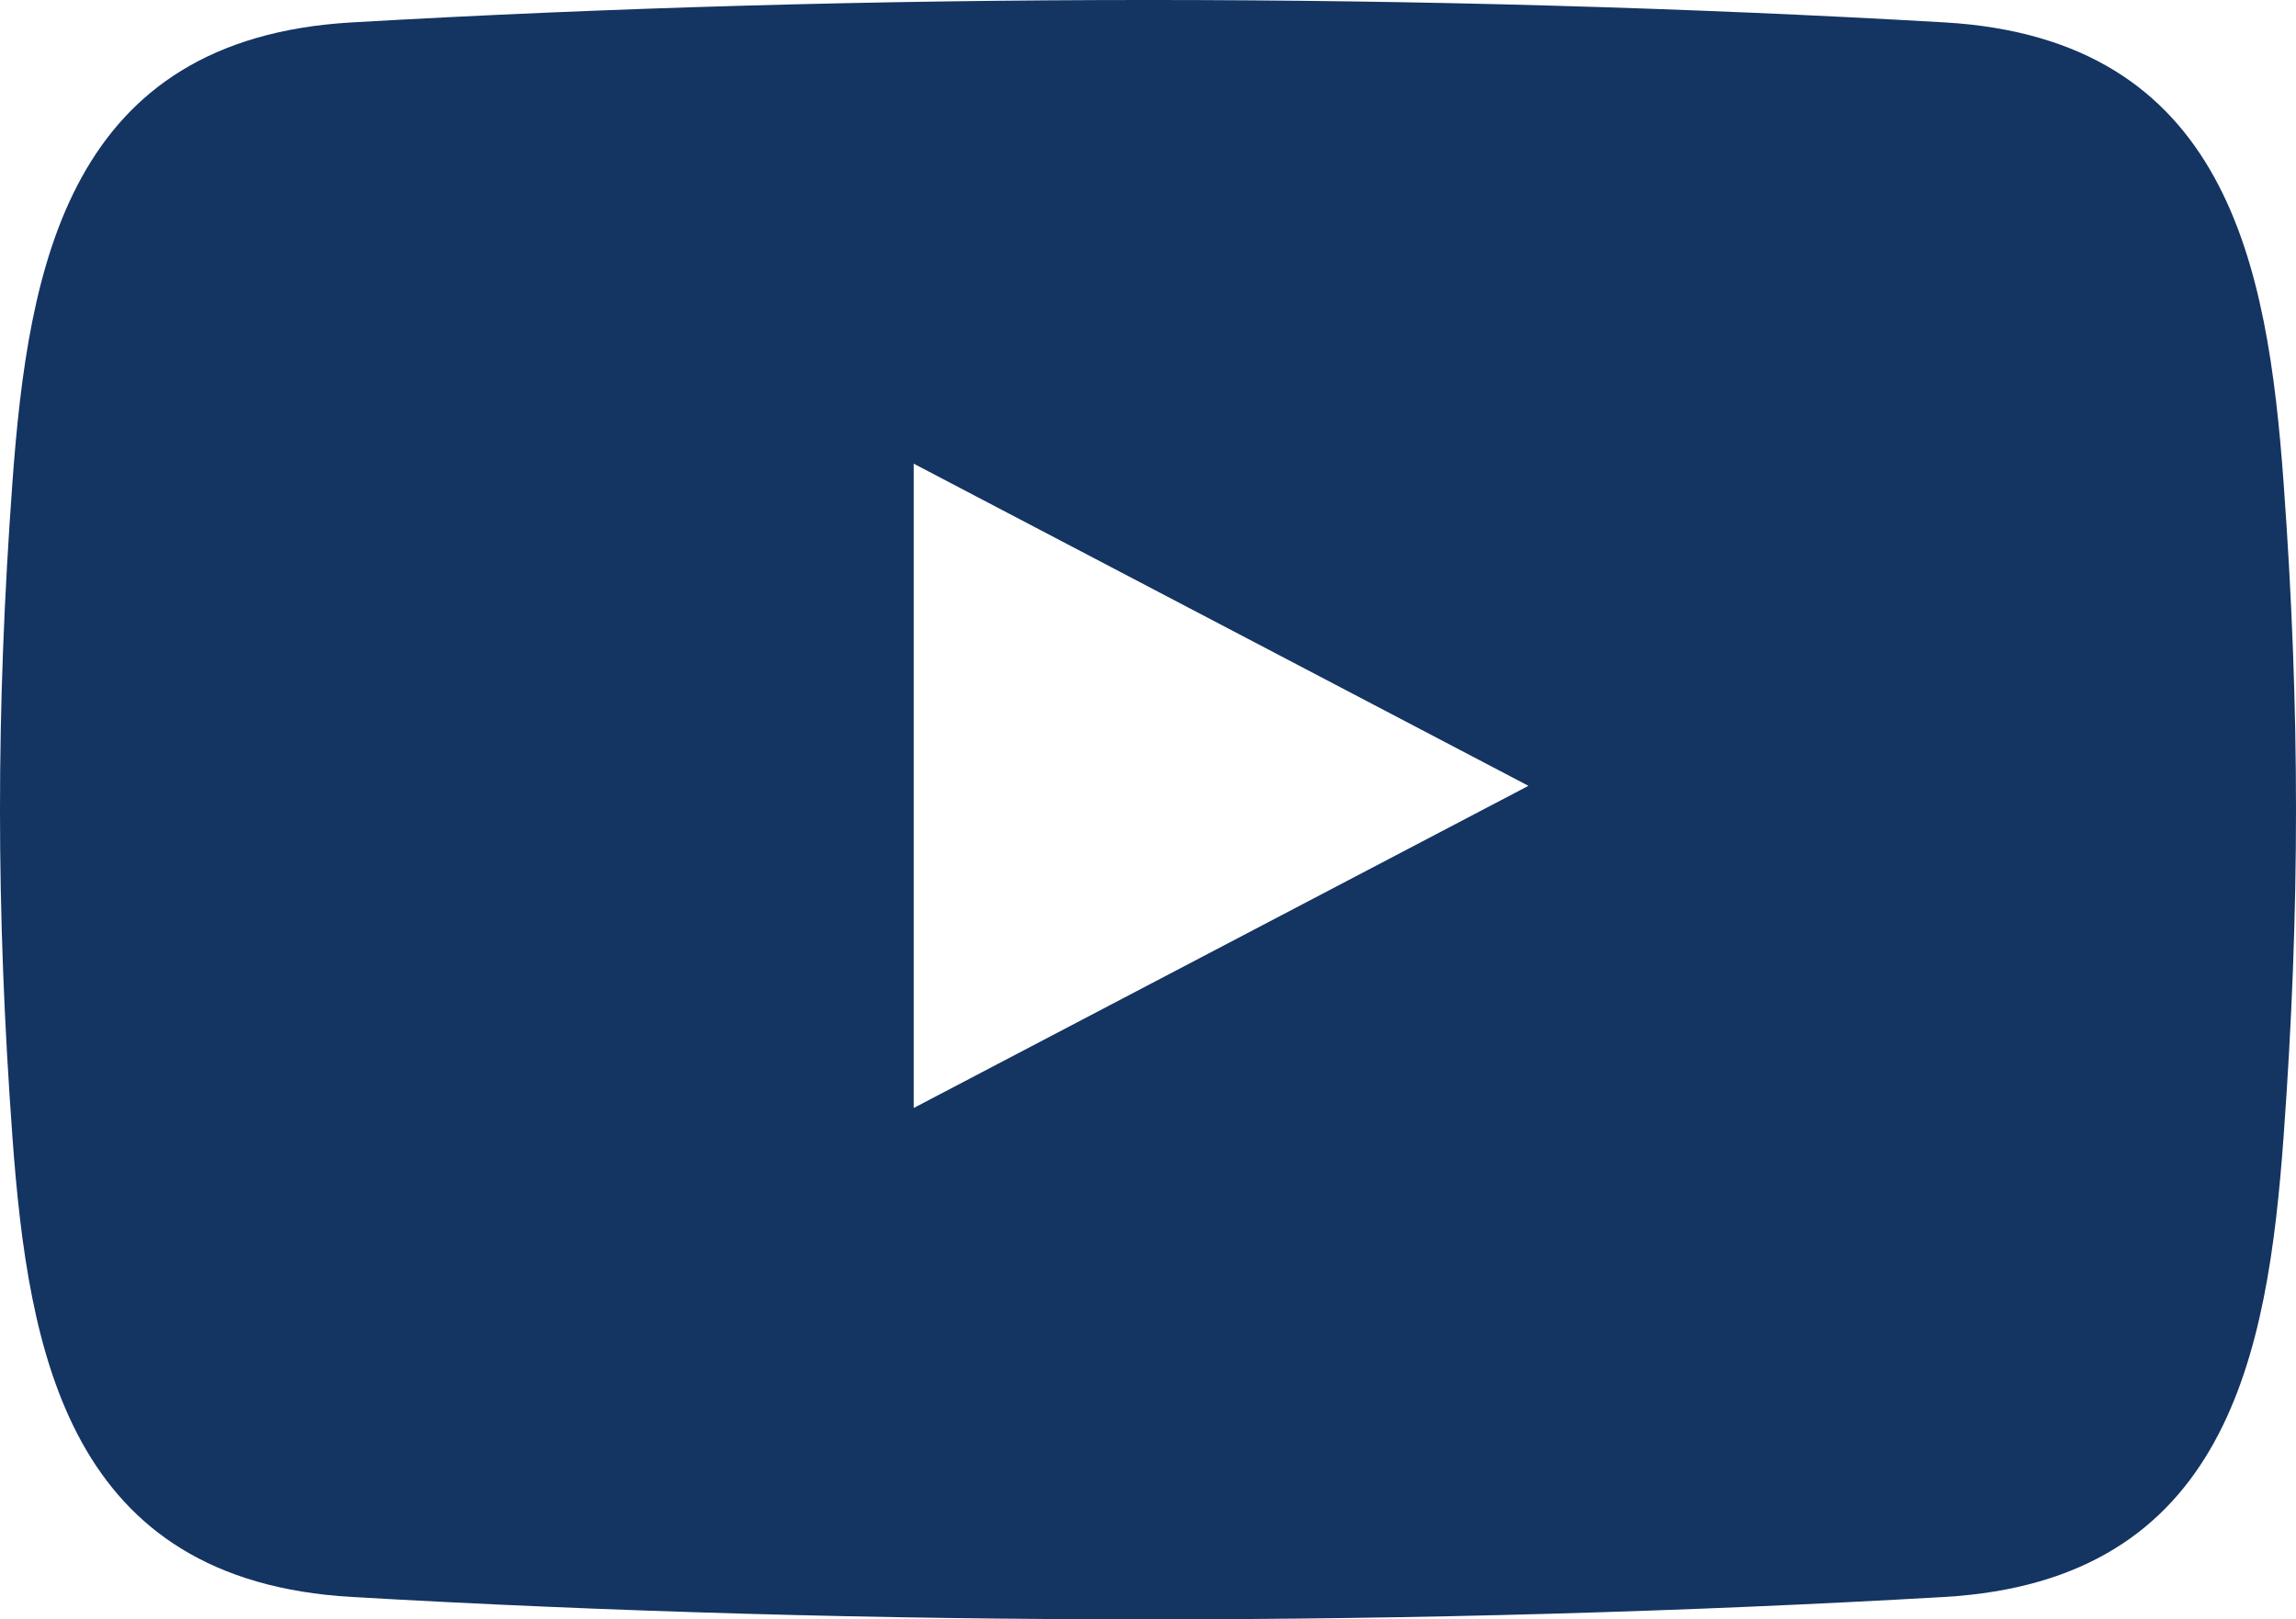
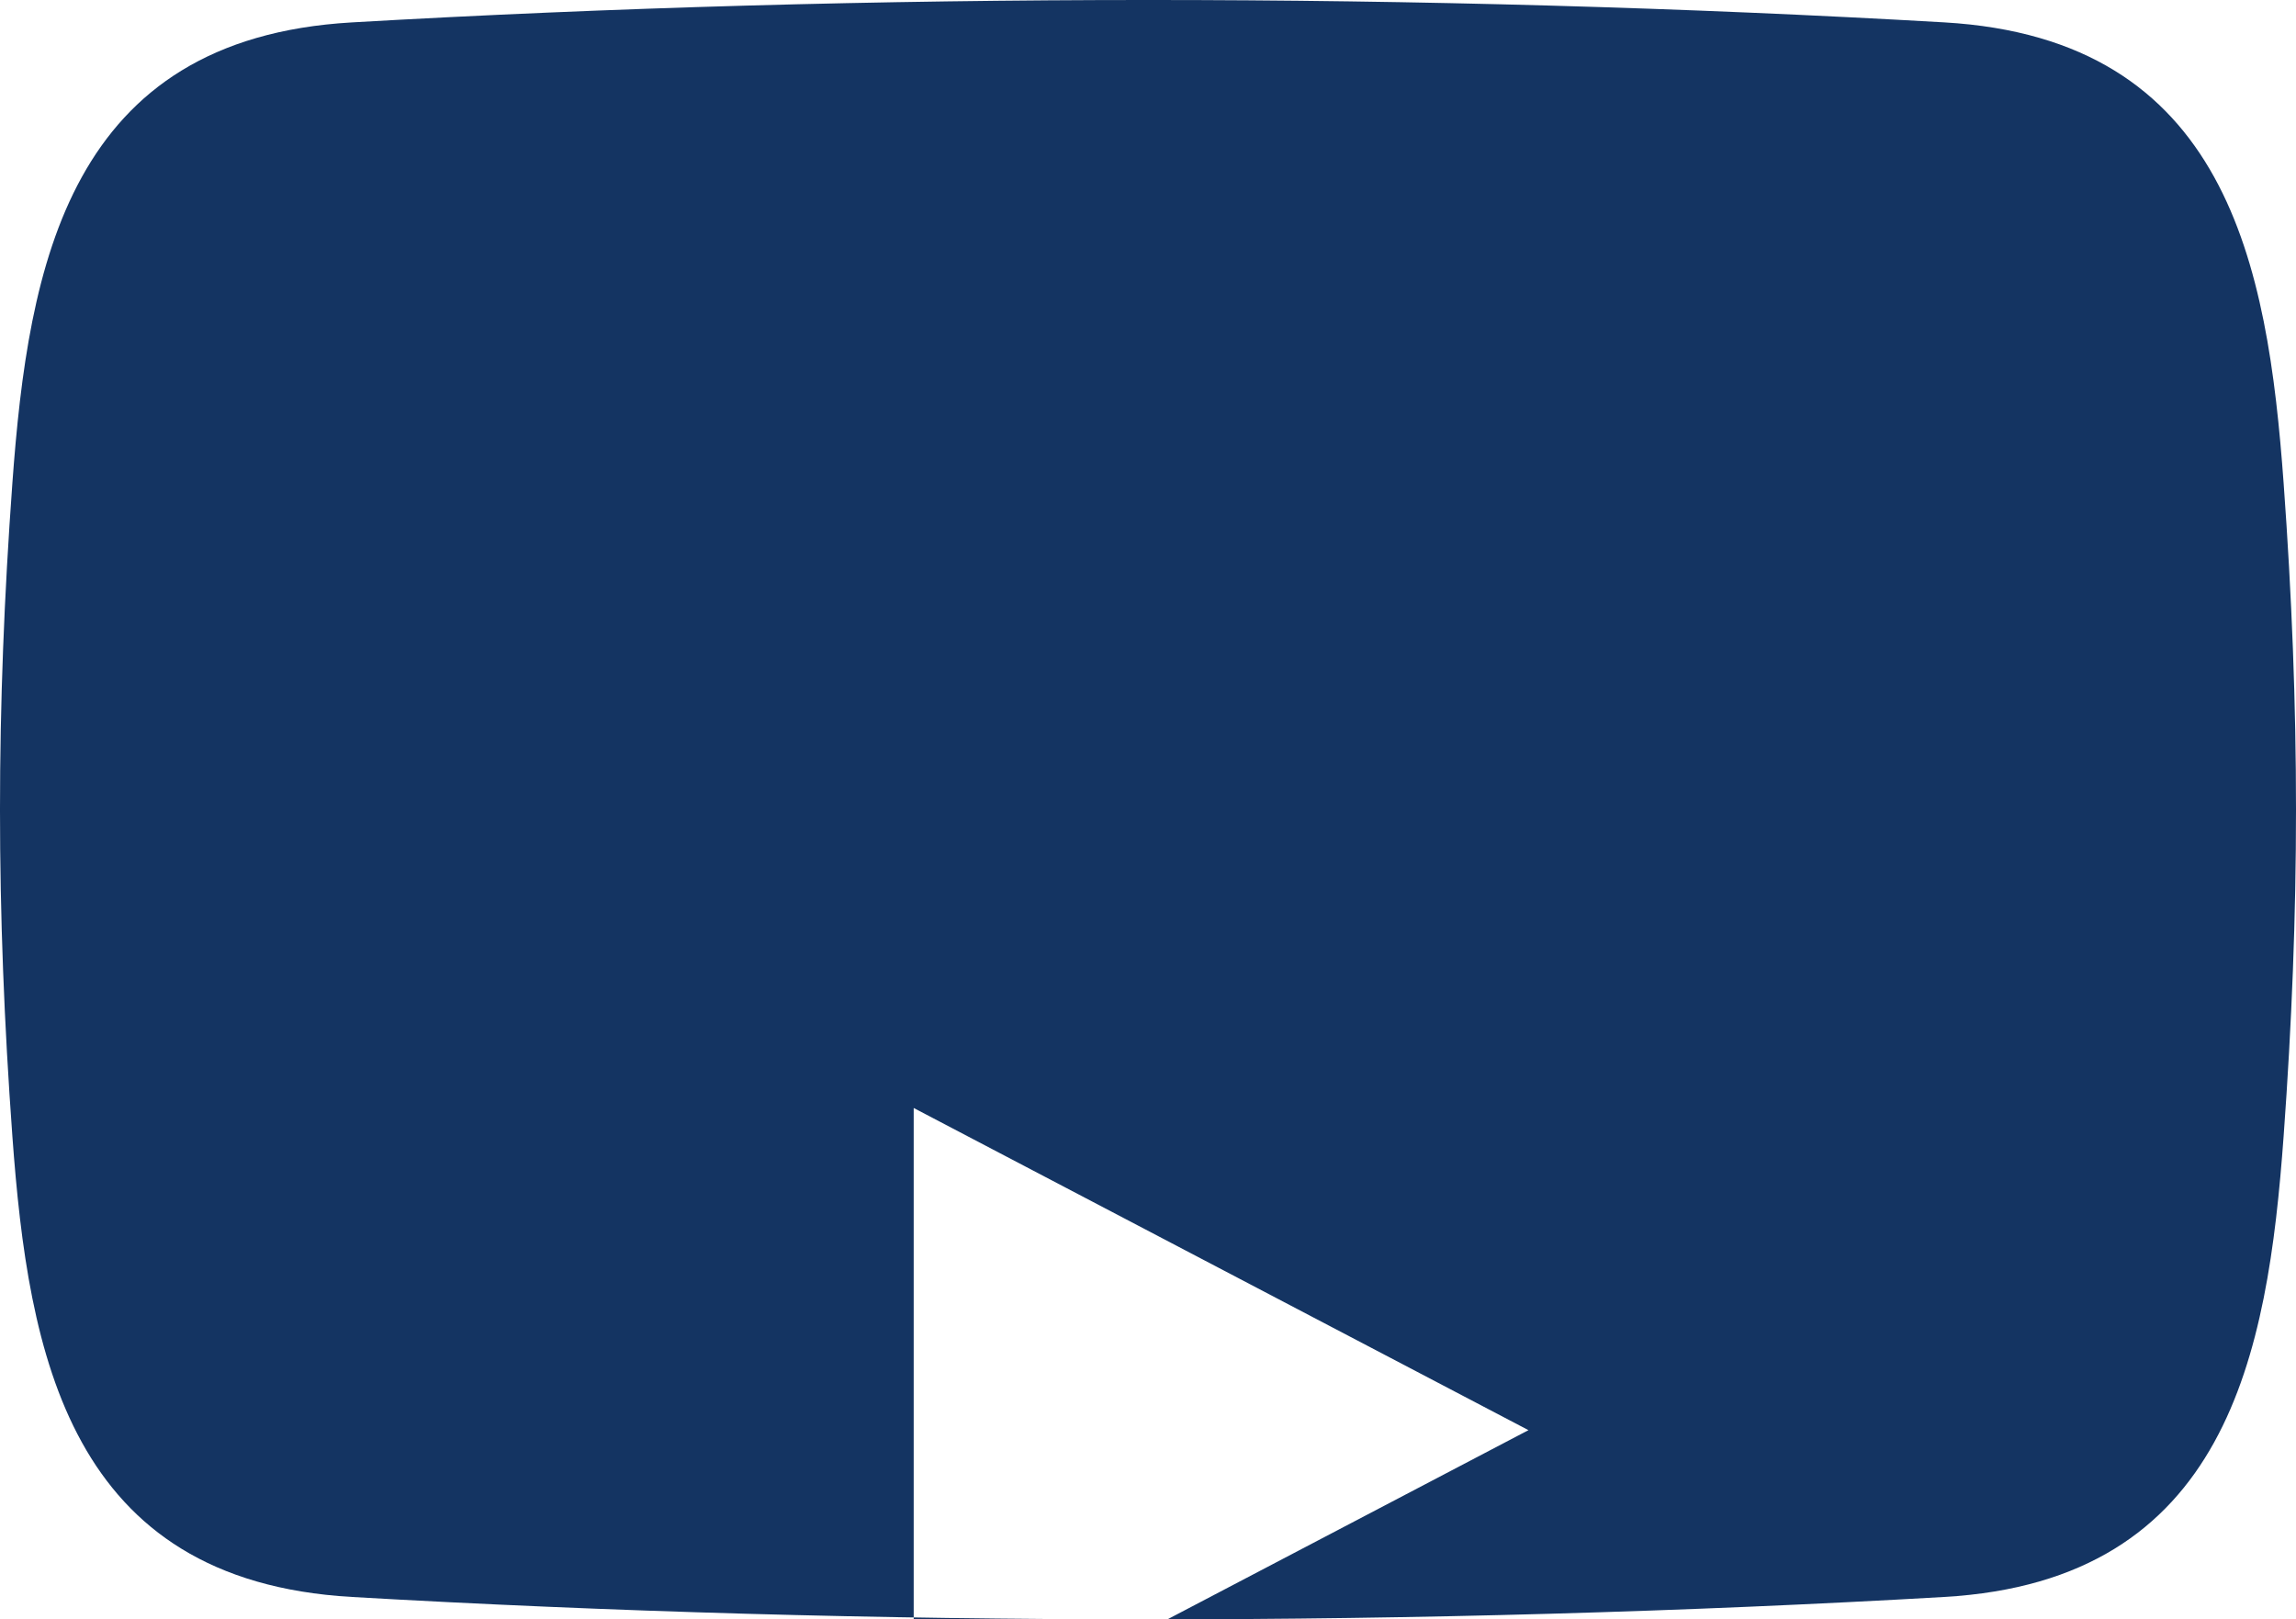
<svg xmlns="http://www.w3.org/2000/svg" id="Layer_2" data-name="Layer 2" viewBox="0 0 617.84 435.8">
  <defs>
    <style>
      .cls-1 {
        fill: #143462;
        fill-rule: evenodd;
        stroke-width: 0px;
      }
    </style>
  </defs>
  <g id="Layer_1-2" data-name="Layer 1">
-     <path class="cls-1" d="m614.51,130.02c-4.29-58.83-15.16-119.6-91.33-124C383.81-2.01,234.02-2.01,94.66,6.03,18.49,10.42,7.61,71.2,3.33,130.02c-4.44,60.93-4.44,114.82,0,175.75,4.29,58.83,15.16,119.6,91.33,124,139.37,8.04,289.16,8.04,428.52,0,76.17-4.39,87.04-65.17,91.33-124,4.44-60.93,4.44-114.82,0-175.75Zm-368.64,168.16V124.78l165.43,86.7-165.43,86.7Z" />
+     <path class="cls-1" d="m614.51,130.02c-4.29-58.83-15.16-119.6-91.33-124C383.81-2.01,234.02-2.01,94.66,6.03,18.49,10.42,7.61,71.2,3.33,130.02c-4.44,60.93-4.44,114.82,0,175.75,4.29,58.83,15.16,119.6,91.33,124,139.37,8.04,289.16,8.04,428.52,0,76.17-4.39,87.04-65.17,91.33-124,4.44-60.93,4.44-114.82,0-175.75Zm-368.64,168.16l165.43,86.7-165.43,86.7Z" />
  </g>
</svg>